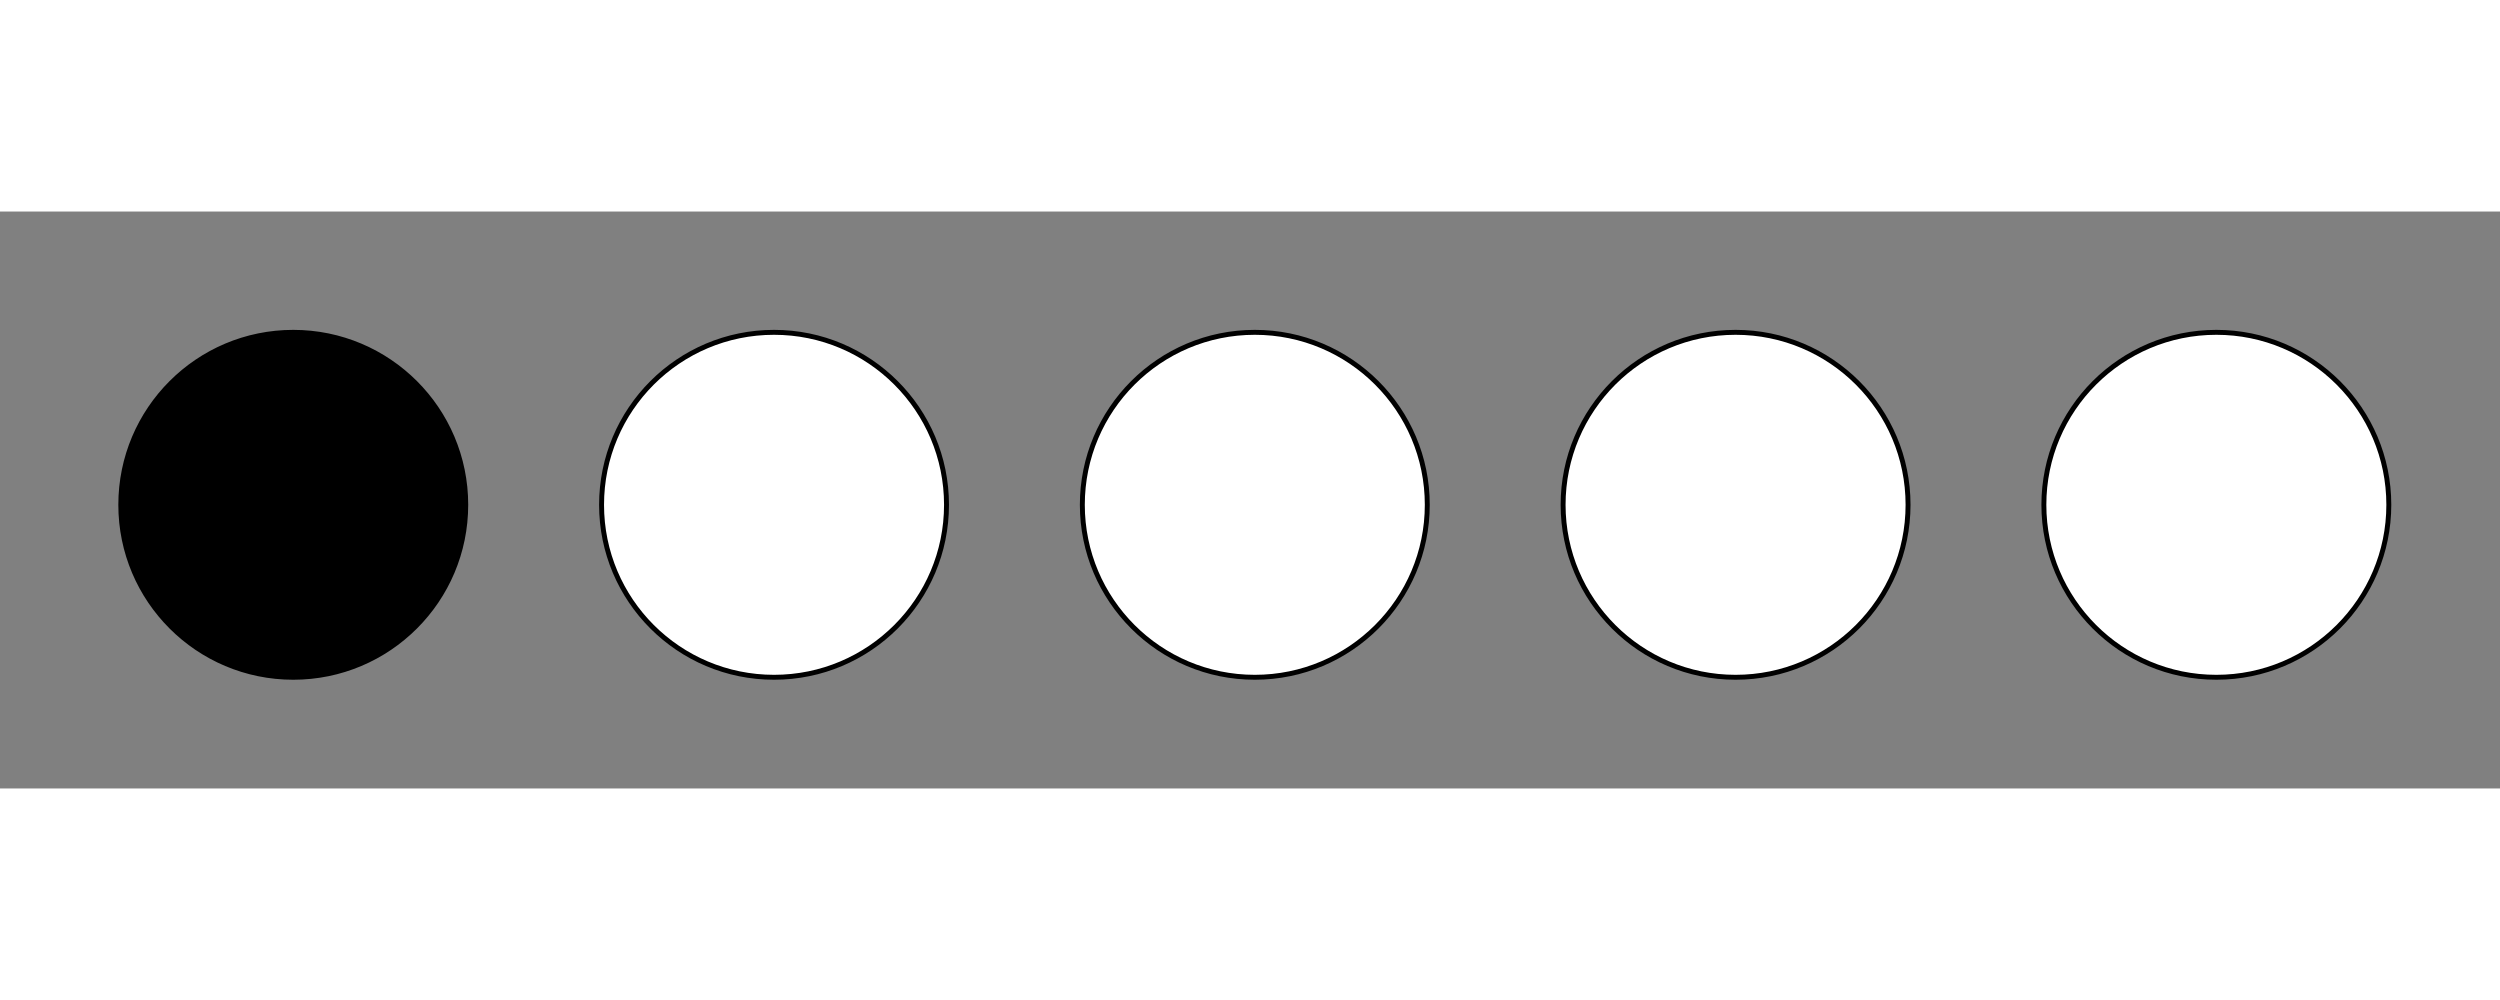
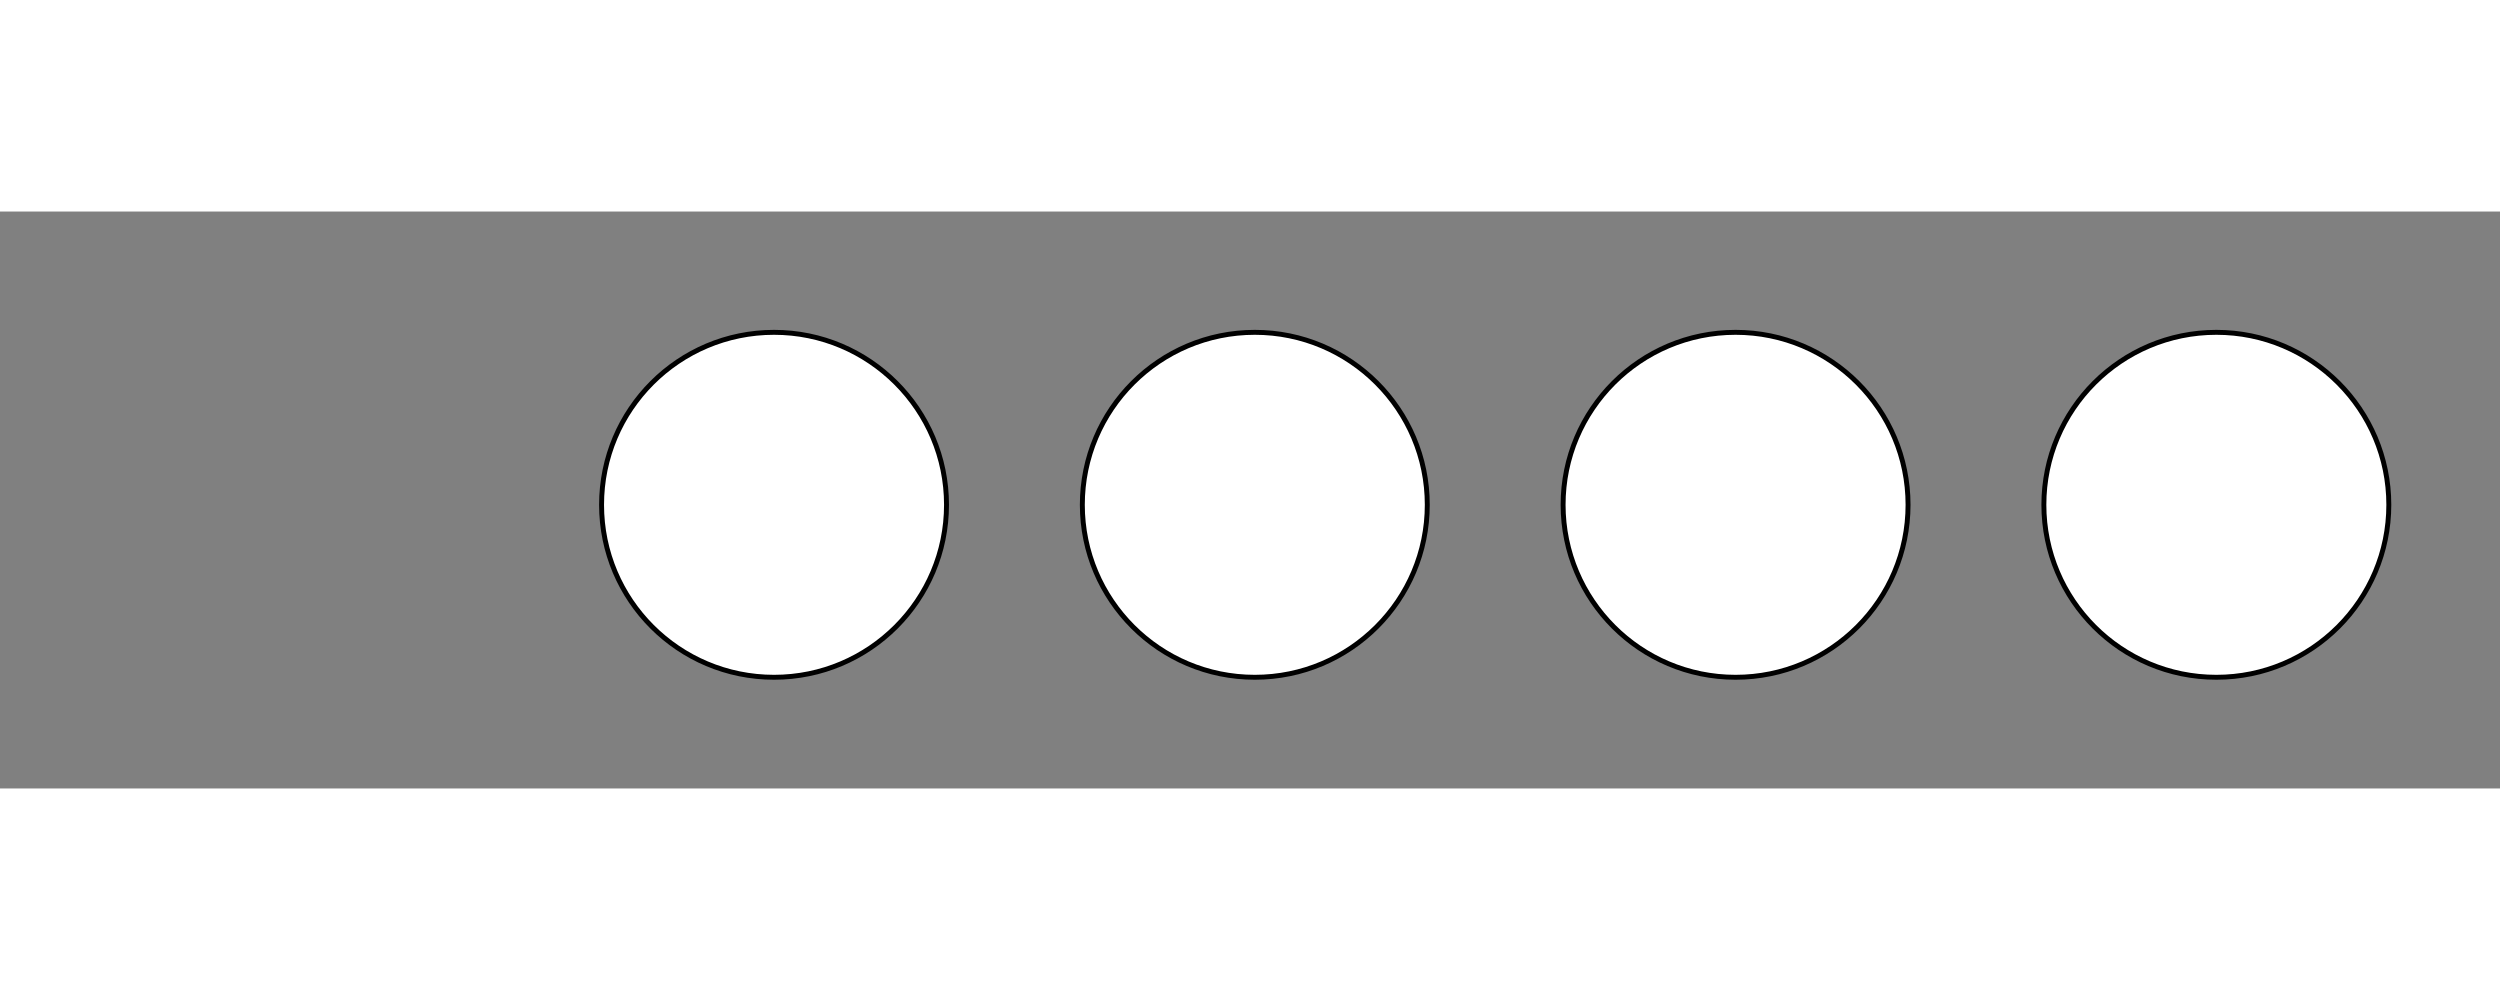
<svg xmlns="http://www.w3.org/2000/svg" viewBox="0 0 260 60" width="100" height="40">
  <rect x="0" y="0" width="260" height="60" fill="#808080" stroke="none" />
  <svg viewBox="0 0 80 80" class="ng-scope" width="41" height="41" x="10" y="10">
-     <circle fillRule="evenodd" clip-rule="evenodd" stroke="#000000" strokeWidth="8" fill="#000000" cx="40" cy="40" r="35" fill-id="0" />
-   </svg>
+     </svg>
  <svg viewBox="0 0 80 80" class="ng-scope" width="41" height="41" x="60" y="10">
    <circle fillRule="evenodd" clip-rule="evenodd" stroke="#000000" strokeWidth="8" fill="#ffffff" cx="40" cy="40" r="35" fill-id="0" />
  </svg>
  <svg viewBox="0 0 80 80" class="ng-scope" width="41" height="41" x="110" y="10">
    <circle fillRule="evenodd" clip-rule="evenodd" stroke="#000000" strokeWidth="8" fill="#ffffff" cx="40" cy="40" r="35" fill-id="0" />
  </svg>
  <svg viewBox="0 0 80 80" class="ng-scope" width="41" height="41" x="160" y="10">
    <circle fillRule="evenodd" clip-rule="evenodd" stroke="#000000" strokeWidth="8" fill="#ffffff" cx="40" cy="40" r="35" fill-id="0" />
  </svg>
  <svg viewBox="0 0 80 80" class="ng-scope" width="41" height="41" x="210" y="10">
    <circle ill-rule="evenodd" clip-rule="evenodd" stroke="#000000" strokeWidth="8" fill="#ffffff" cx="40" cy="40" r="35" fill-id="0" />
  </svg>
</svg>